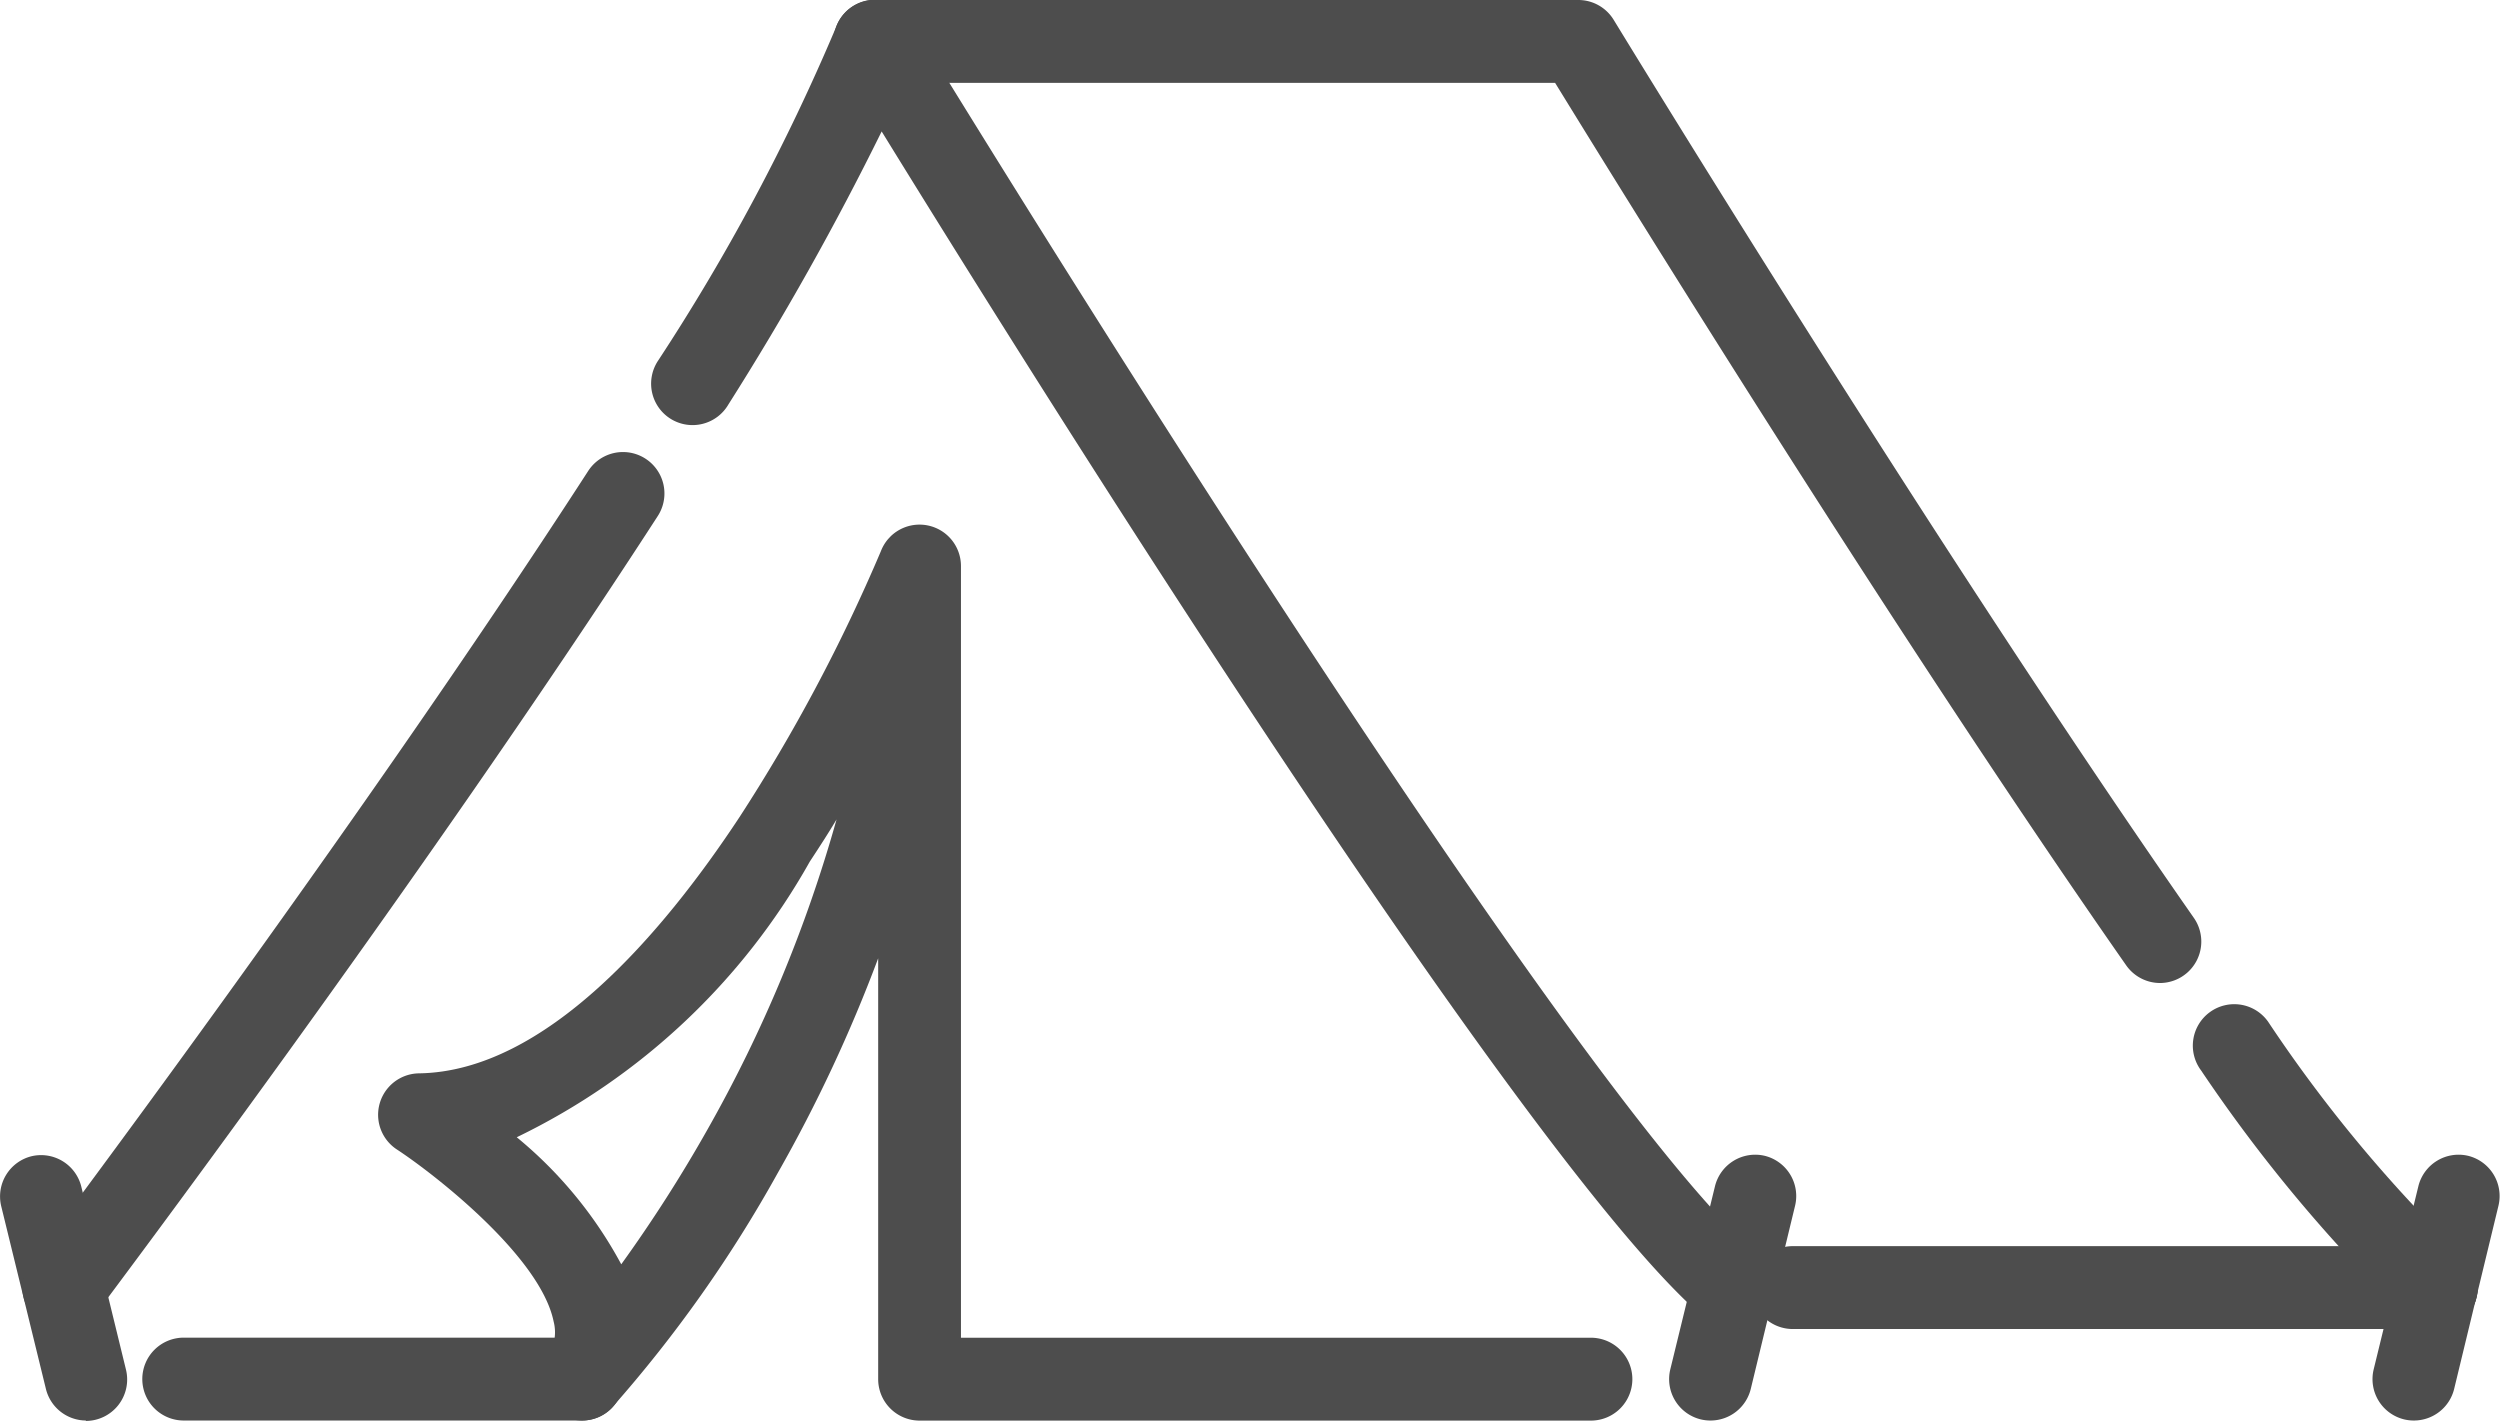
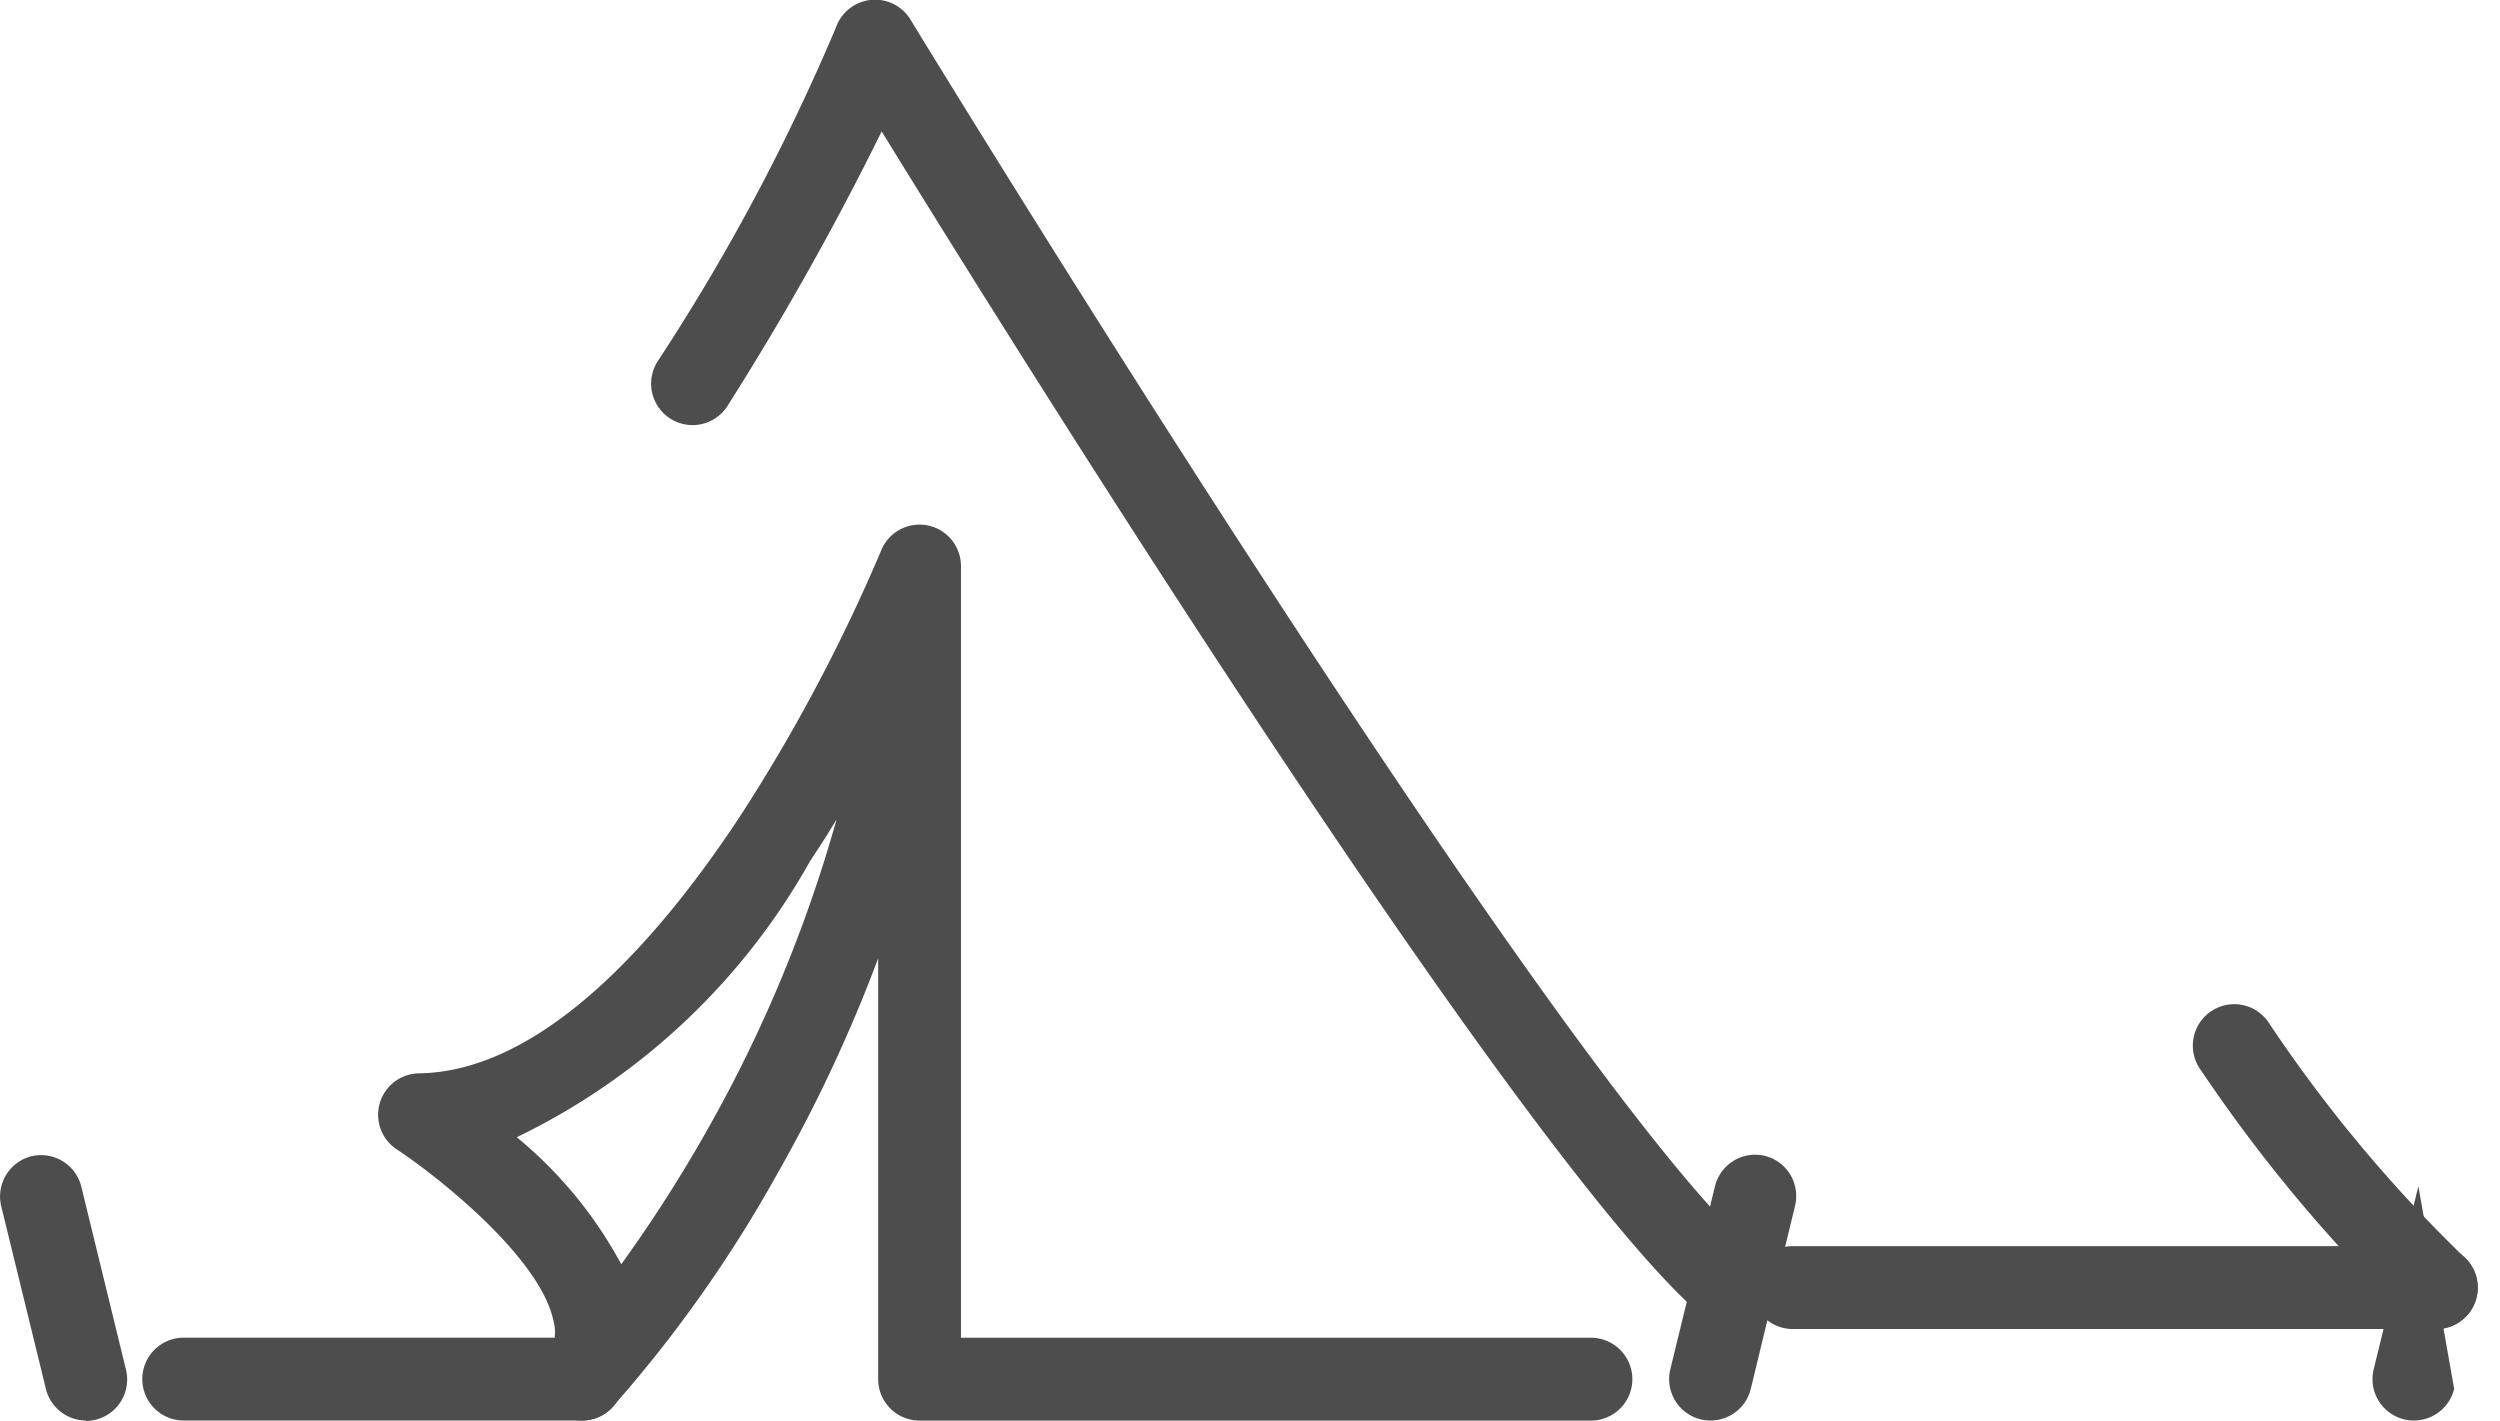
<svg xmlns="http://www.w3.org/2000/svg" width="30.165" height="17.141" viewBox="0 0 30.165 17.141">
  <g transform="translate(-40 -961.685)">
    <path d="M.539,2.708a.5.5,0,0,1-.485-.381L-.486.119a.5.5,0,0,1,.367-.6.5.5,0,0,1,.6.367l.539,2.208a.5.5,0,0,1-.486.619Z" transform="translate(40.5 976.117)" fill="#4d4d4d" />
    <path d="M0,2.708a.5.5,0,0,1-.119-.014.5.5,0,0,1-.367-.6L.054-.119a.5.5,0,0,1,.6-.367.5.5,0,0,1,.367.6L.486,2.326A.5.5,0,0,1,0,2.708Z" transform="translate(60.639 976.117)" fill="#4d4d4d" />
-     <path d="M0,2.708a.5.5,0,0,1-.119-.014.5.5,0,0,1-.367-.6L.054-.119a.5.5,0,0,1,.6-.367.5.5,0,0,1,.367.6L.486,2.326A.5.5,0,0,1,0,2.708Z" transform="translate(69.126 976.117)" fill="#4d4d4d" />
+     <path d="M0,2.708a.5.5,0,0,1-.119-.014.5.5,0,0,1-.367-.6L.054-.119L.486,2.326A.5.5,0,0,1,0,2.708Z" transform="translate(69.126 976.117)" fill="#4d4d4d" />
    <path d="M23.673,16.037a.5.5,0,0,1-.318-.115c-2.11-1.744-8.145-11.4-9.953-14.336a35.23,35.23,0,0,1-1.849,3.294.5.5,0,1,1-.85-.526A25.187,25.187,0,0,0,12.852.328a.5.5,0,0,1,.9-.088c.079.13,7.931,13,10.243,14.912a.5.5,0,0,1-.319.885Z" transform="translate(37.236 961.685)" fill="#4d4d4d" />
-     <path d="M.865,17.954a.5.5,0,0,1-.4-.8C.5,17.1,4.315,12.046,7.192,7.6a.5.5,0,0,1,.84.543C5.134,12.62,1.3,17.7,1.264,17.755A.5.5,0,0,1,.865,17.954Z" transform="translate(39.905 959.768)" fill="#4d4d4d" />
-     <path d="M29.6,11.861a.5.5,0,0,1-.41-.214C26.408,7.665,23.038,2.2,22.3,1H14.093a.5.5,0,1,1,0-1H22.58a.5.5,0,0,1,.427.24c.039.063,3.893,6.385,7,10.835a.5.5,0,0,1-.409.786Z" transform="translate(36.464 961.685)" fill="#4d4d4d" />
    <path d="M38.7,20.3a.5.5,0,0,1-.318-.115,18.526,18.526,0,0,1-2.52-3.006.5.5,0,1,1,.808-.589,17.174,17.174,0,0,0,2.349,2.824.5.5,0,0,1-.319.885Z" transform="translate(30.697 957.423)" fill="#4d4d4d" />
    <path d="M7.764.5H0A.5.5,0,0,1-.5,0,.5.5,0,0,1,0-.5H7.764a.5.5,0,0,1,.5.5A.5.5,0,0,1,7.764.5Z" transform="translate(61.632 977.221)" fill="#4d4d4d" />
    <path d="M8.629,19.365a.5.5,0,0,1-.416-.777.515.515,0,0,0,.071-.418c-.161-.788-1.452-1.788-1.892-2.076a.5.5,0,0,1,.267-.918c1.527-.022,2.946-1.694,3.868-3.092a20.842,20.842,0,0,0,1.706-3.209.5.5,0,0,1,.088-.147h0l.028-.03a.5.5,0,0,1,.85.36v9.308H20.8a.5.5,0,0,1,0,1H12.7a.5.5,0,0,1-.5-.5V13.788a17.956,17.956,0,0,1-1.211,2.589,15.944,15.944,0,0,1-2,2.831A.5.5,0,0,1,8.629,19.365Zm-.79-3.418A5.113,5.113,0,0,1,9.1,17.48a17.419,17.419,0,0,0,1.038-1.622,16.79,16.79,0,0,0,1.56-3.746c-.1.168-.211.339-.323.509A8.087,8.087,0,0,1,7.839,15.947Z" transform="translate(38.396 959.46)" fill="#4d4d4d" />
    <path d="M4.808.5H0A.5.5,0,0,1-.5,0,.5.5,0,0,1,0-.5H4.808a.5.5,0,0,1,.5.5A.5.5,0,0,1,4.808.5Z" transform="translate(42.217 978.325)" fill="#4d4d4d" />
  </g>
</svg>